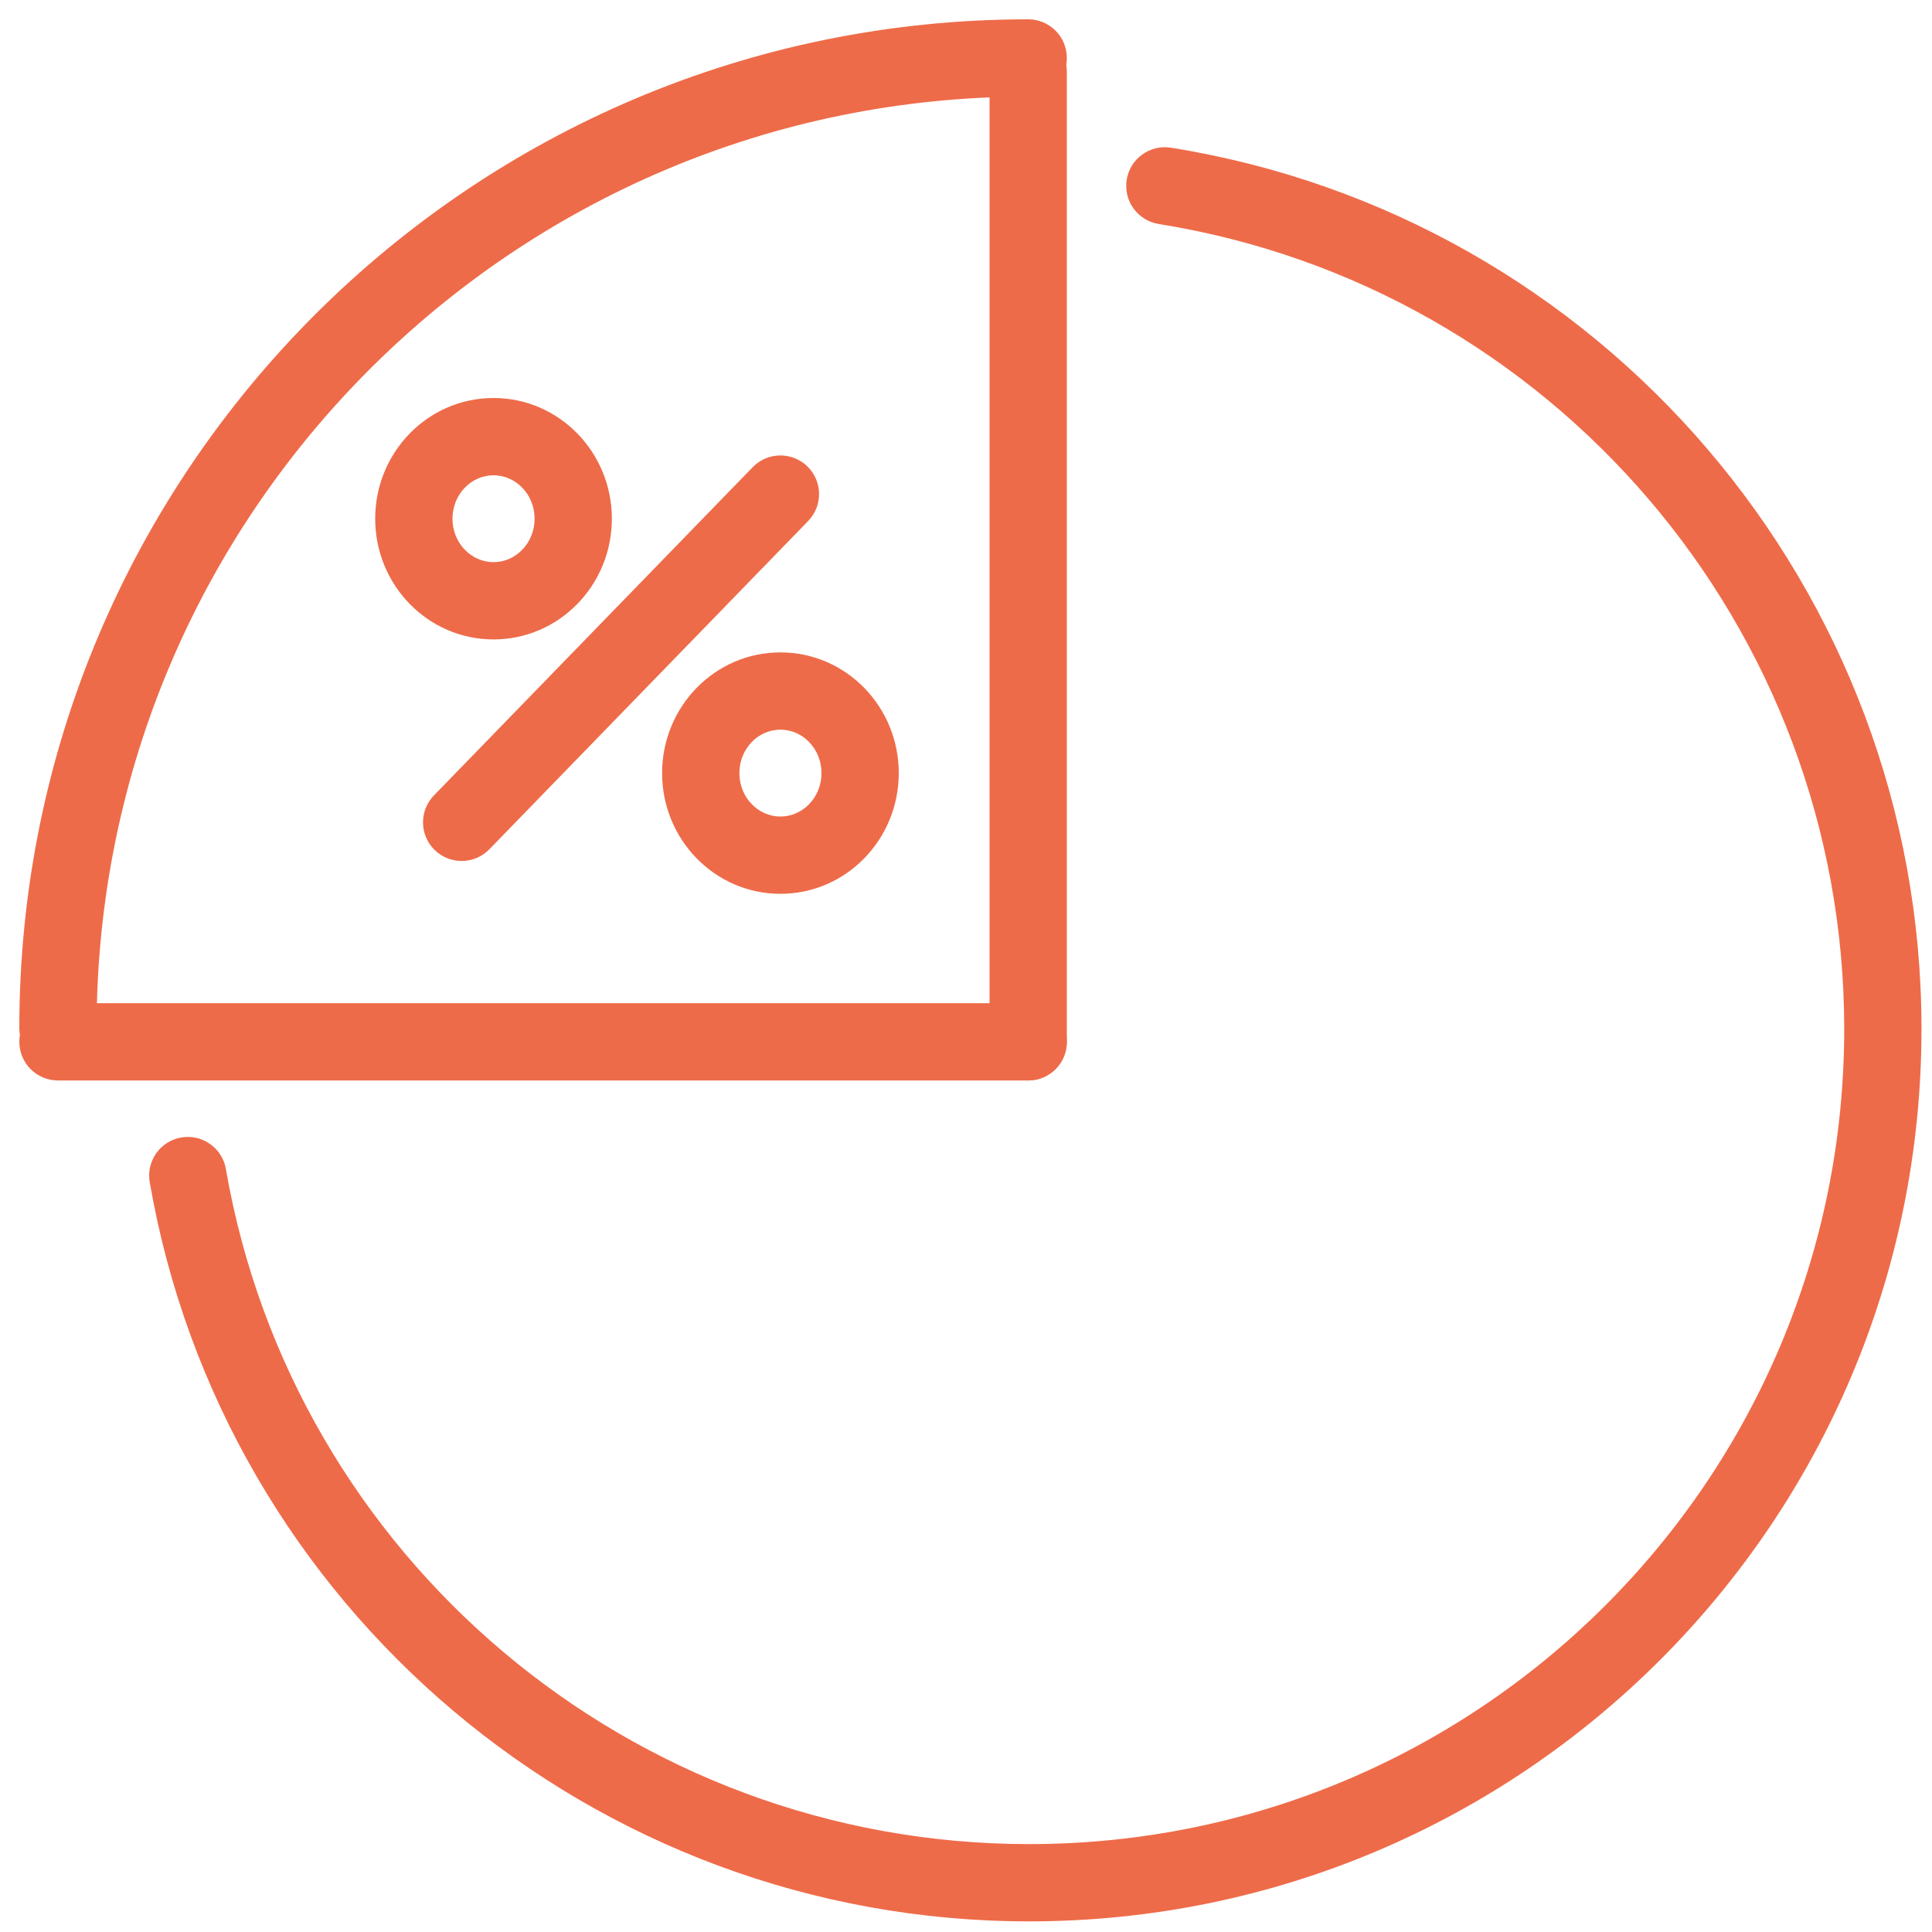
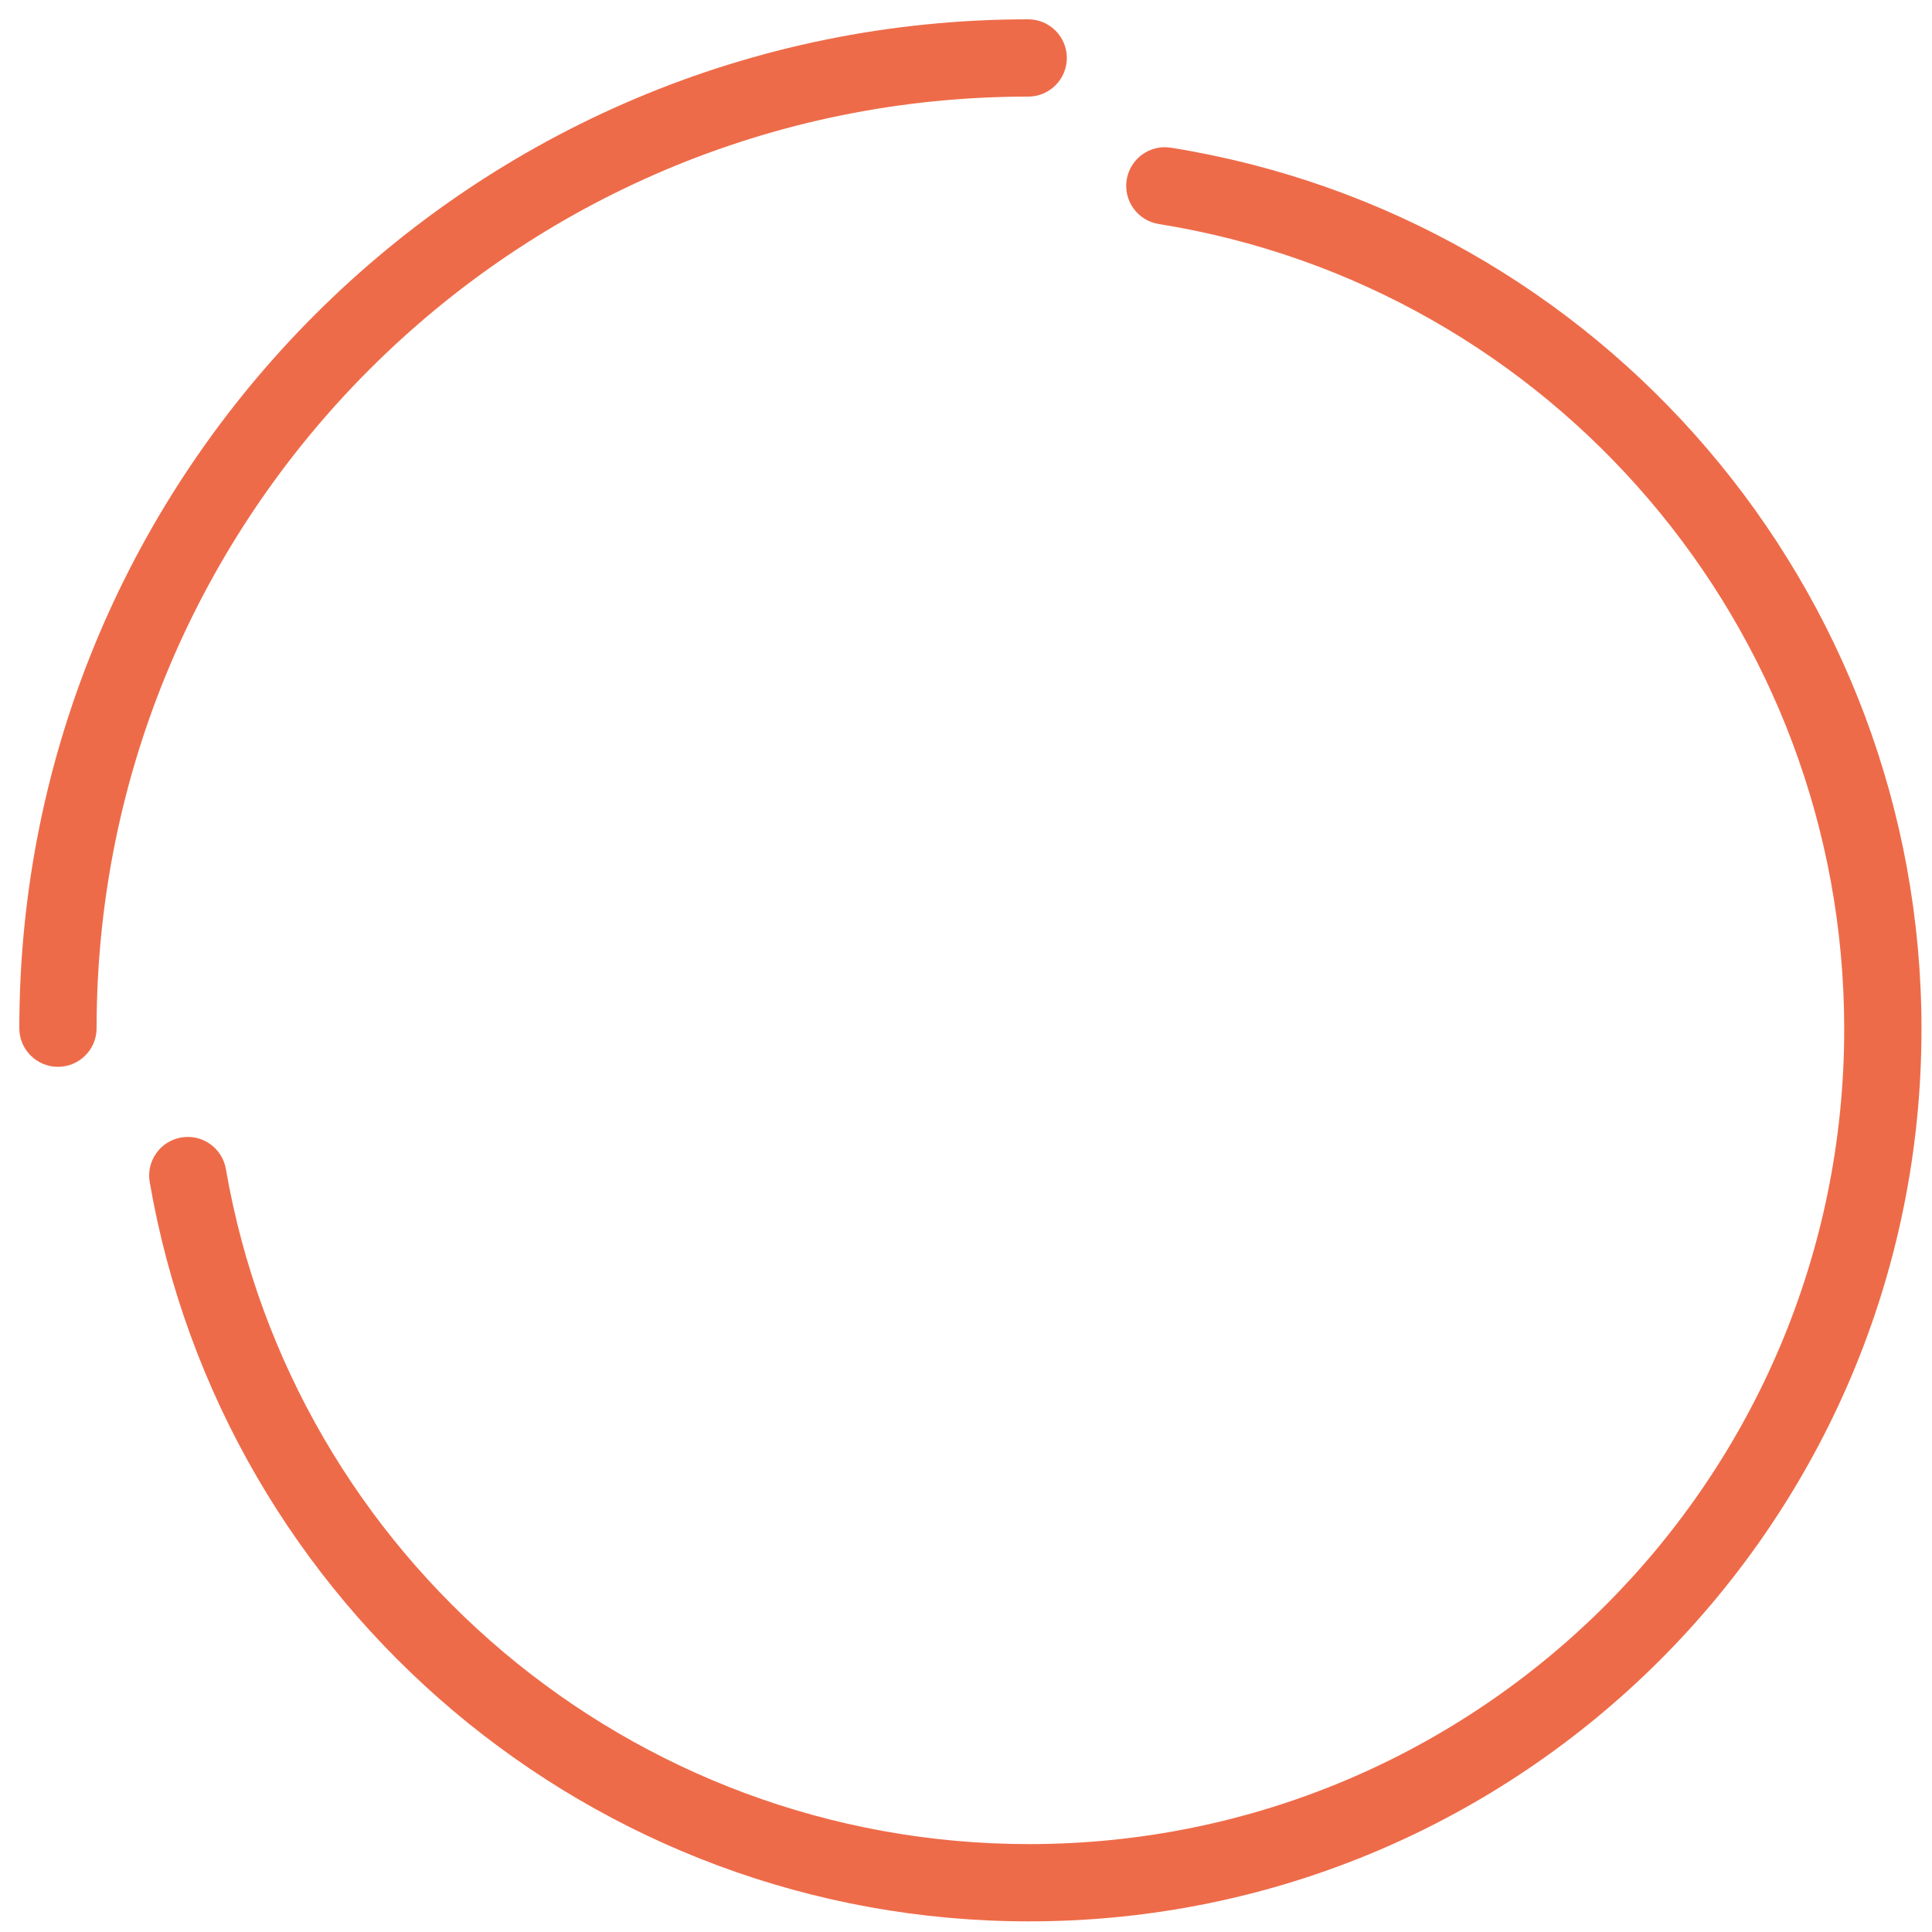
<svg xmlns="http://www.w3.org/2000/svg" width="800" height="800" viewBox="0 0 1024 1024">
  <path fill="#ee6b49" d="M51.2 544.963C51.2 272.267 272.267 51.2 544.963 51.2c11.311 0 20.48-9.169 20.48-20.48s-9.169-20.48-20.48-20.48C249.646 10.24 10.24 249.645 10.24 544.963c0 11.311 9.169 20.48 20.48 20.48s20.48-9.169 20.48-20.48m562.958-426.23c208.123 33.264 363.312 213.599 363.312 426.62 0 238.617-193.439 432.056-432.056 432.056-210.972 0-390.126-152.273-425.7-357.827-1.929-11.145-12.527-18.616-23.672-16.688s-18.616 12.527-16.688 23.672c38.958 225.108 235.079 391.802 466.06 391.802 261.238 0 473.016-211.778 473.016-473.016 0-233.225-169.886-430.637-397.807-467.066-11.169-1.785-21.67 5.822-23.456 16.991s5.822 21.67 16.991 23.456" />
-   <path fill="#ee6b49" d="M524.483 37.947V552.19c0 11.311 9.169 20.48 20.48 20.48s20.48-9.169 20.48-20.48V37.947c0-11.311-9.169-20.48-20.48-20.48s-20.48 9.169-20.48 20.48" />
-   <path fill="#ee6b49" d="M30.72 572.67h514.243c11.311 0 20.48-9.169 20.48-20.48s-9.169-20.48-20.48-20.48H30.72c-11.311 0-20.48 9.169-20.48 20.48s9.169 20.48 20.48 20.48m252.62-297.741c0-12.844-9.881-23.02-21.76-23.02s-21.76 10.175-21.76 23.02 9.881 23.02 21.76 23.02 21.76-10.175 21.76-23.02m40.96 0c0 35.201-27.945 63.98-62.72 63.98s-62.72-28.778-62.72-63.98 27.945-63.98 62.72-63.98 62.72 28.778 62.72 63.98m111.104 134.834c0-12.844-9.881-23.02-21.76-23.02s-21.76 10.175-21.76 23.02 9.881 23.02 21.76 23.02 21.76-10.175 21.76-23.02m40.96 0c0 35.201-27.945 63.98-62.72 63.98s-62.72-28.778-62.72-63.98 27.945-63.98 62.72-63.98 62.72 28.778 62.72 63.98m-77.412-162.151L229.992 421.59c-7.88 8.114-7.69 21.08.424 28.96s21.08 7.69 28.96-.424l168.96-173.978c7.88-8.114 7.69-21.08-.424-28.96s-21.08-7.69-28.96.424" />
</svg>